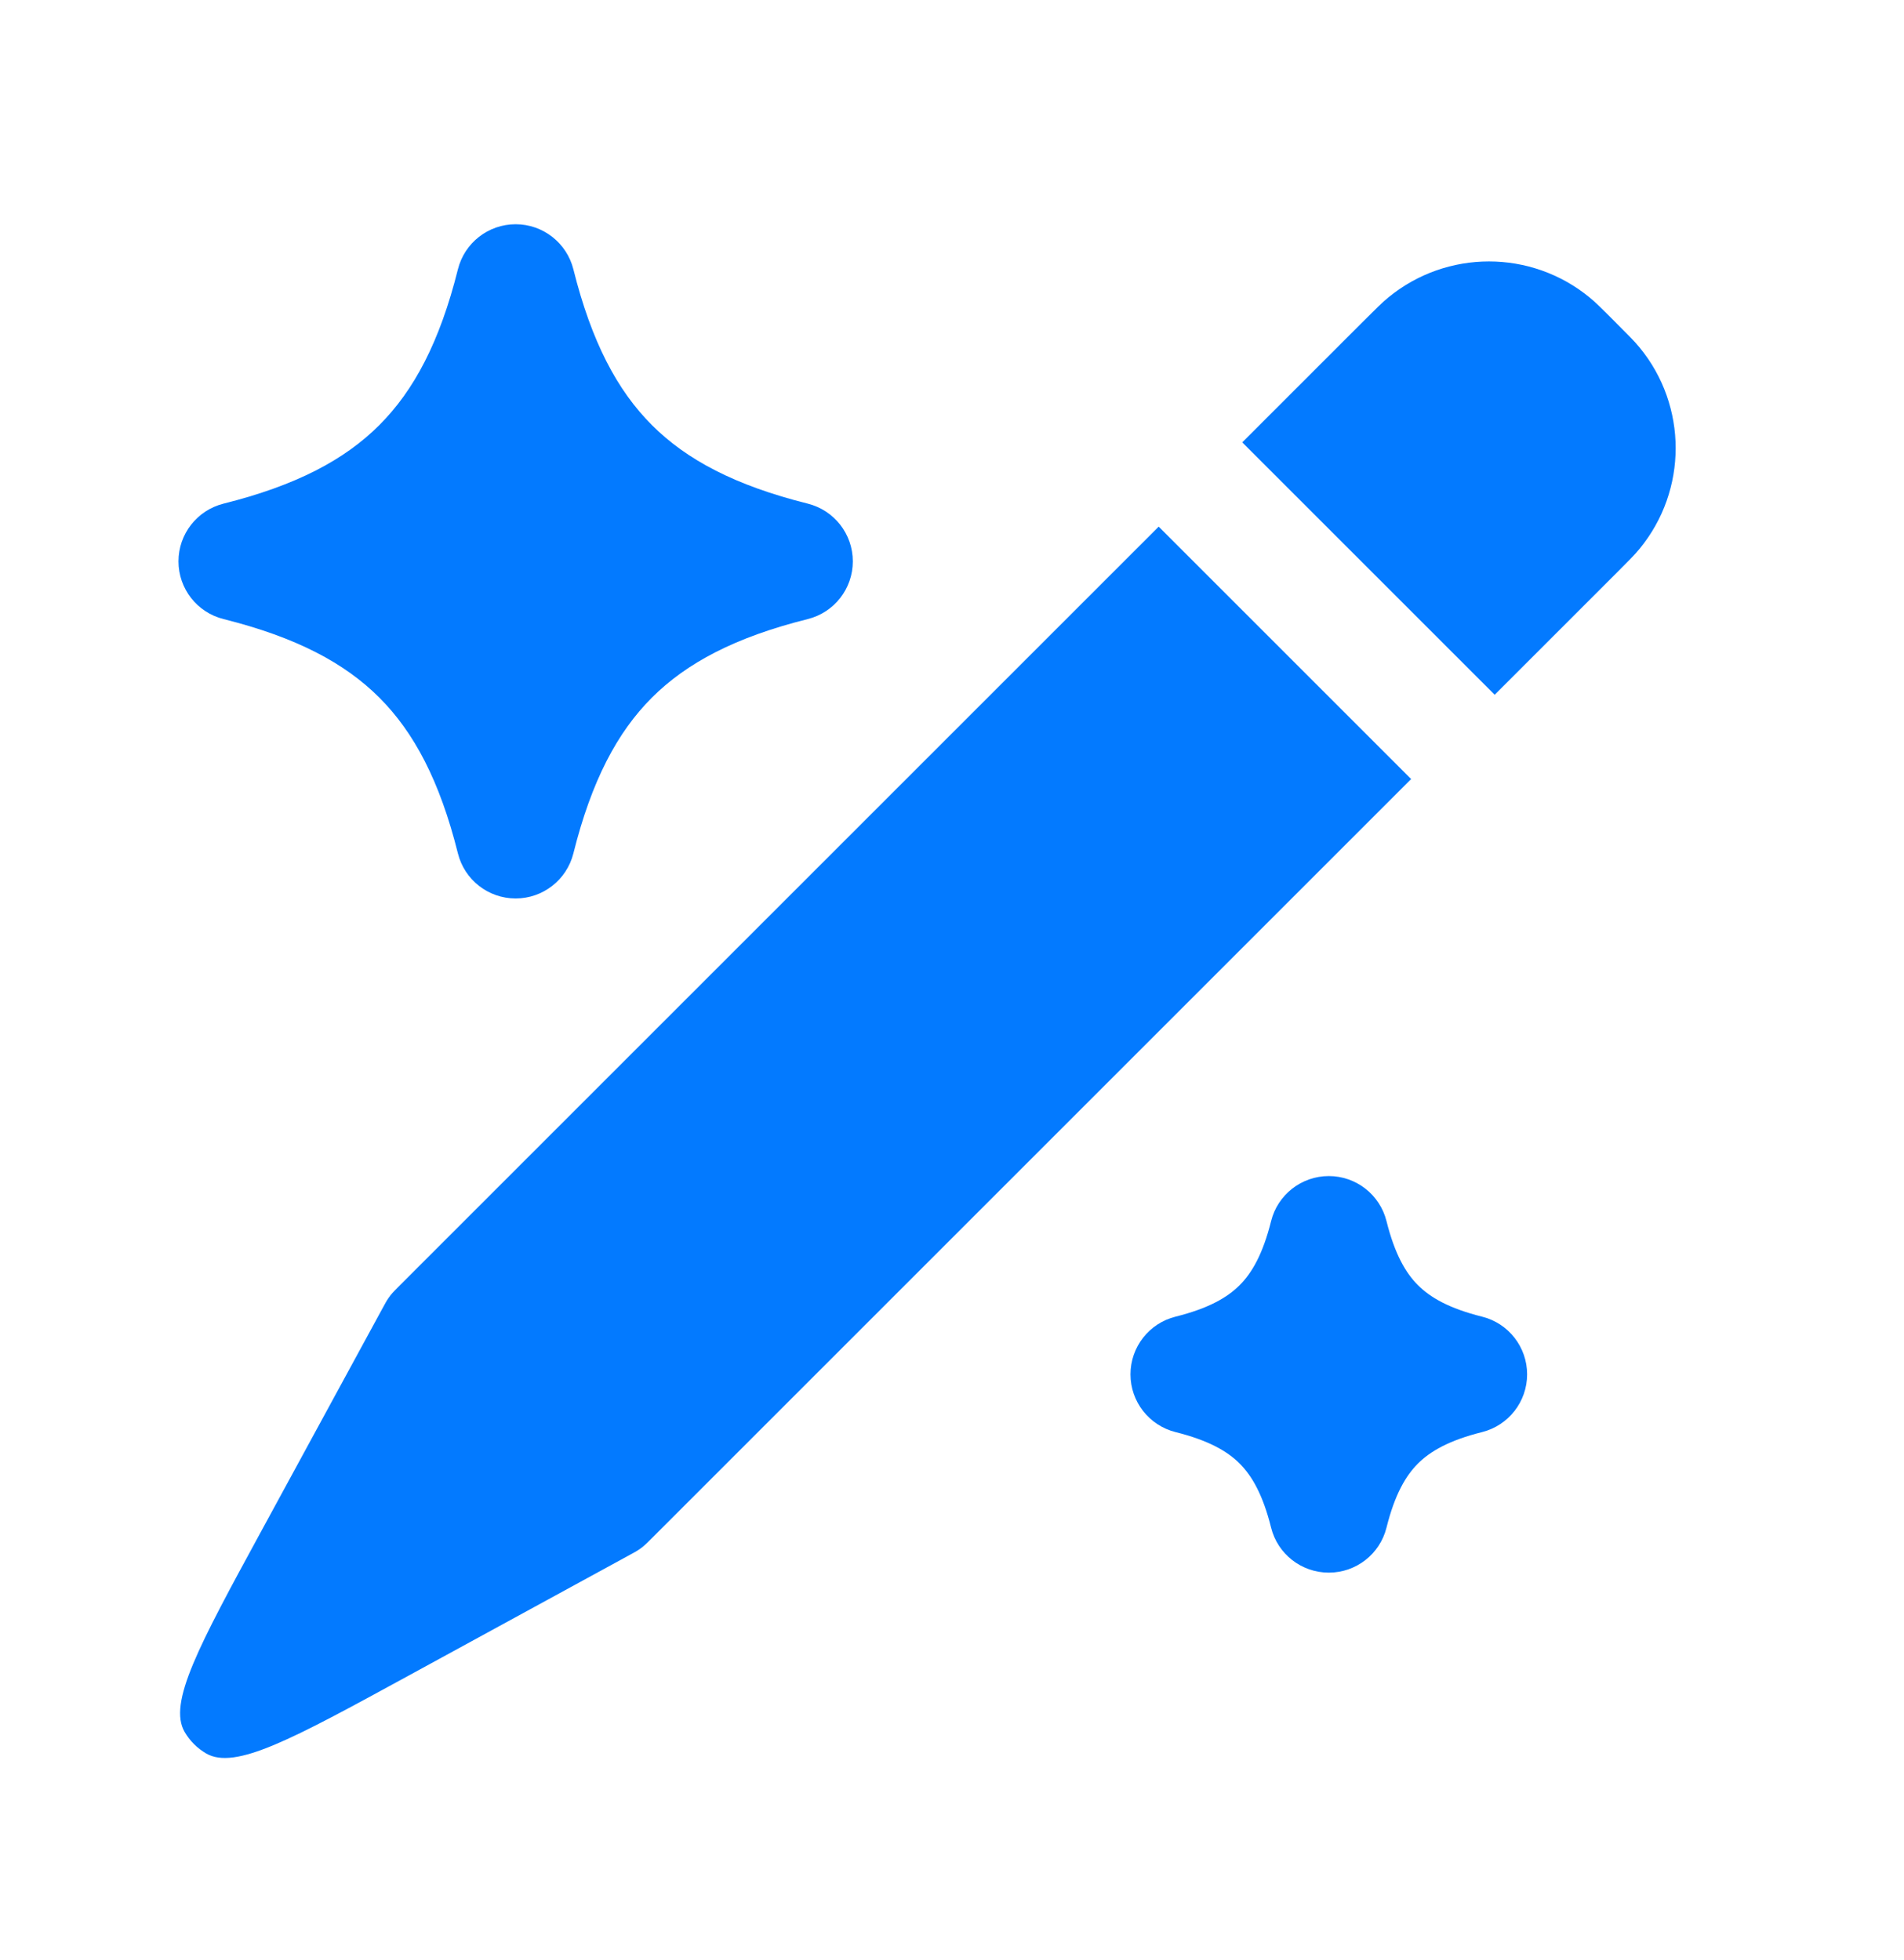
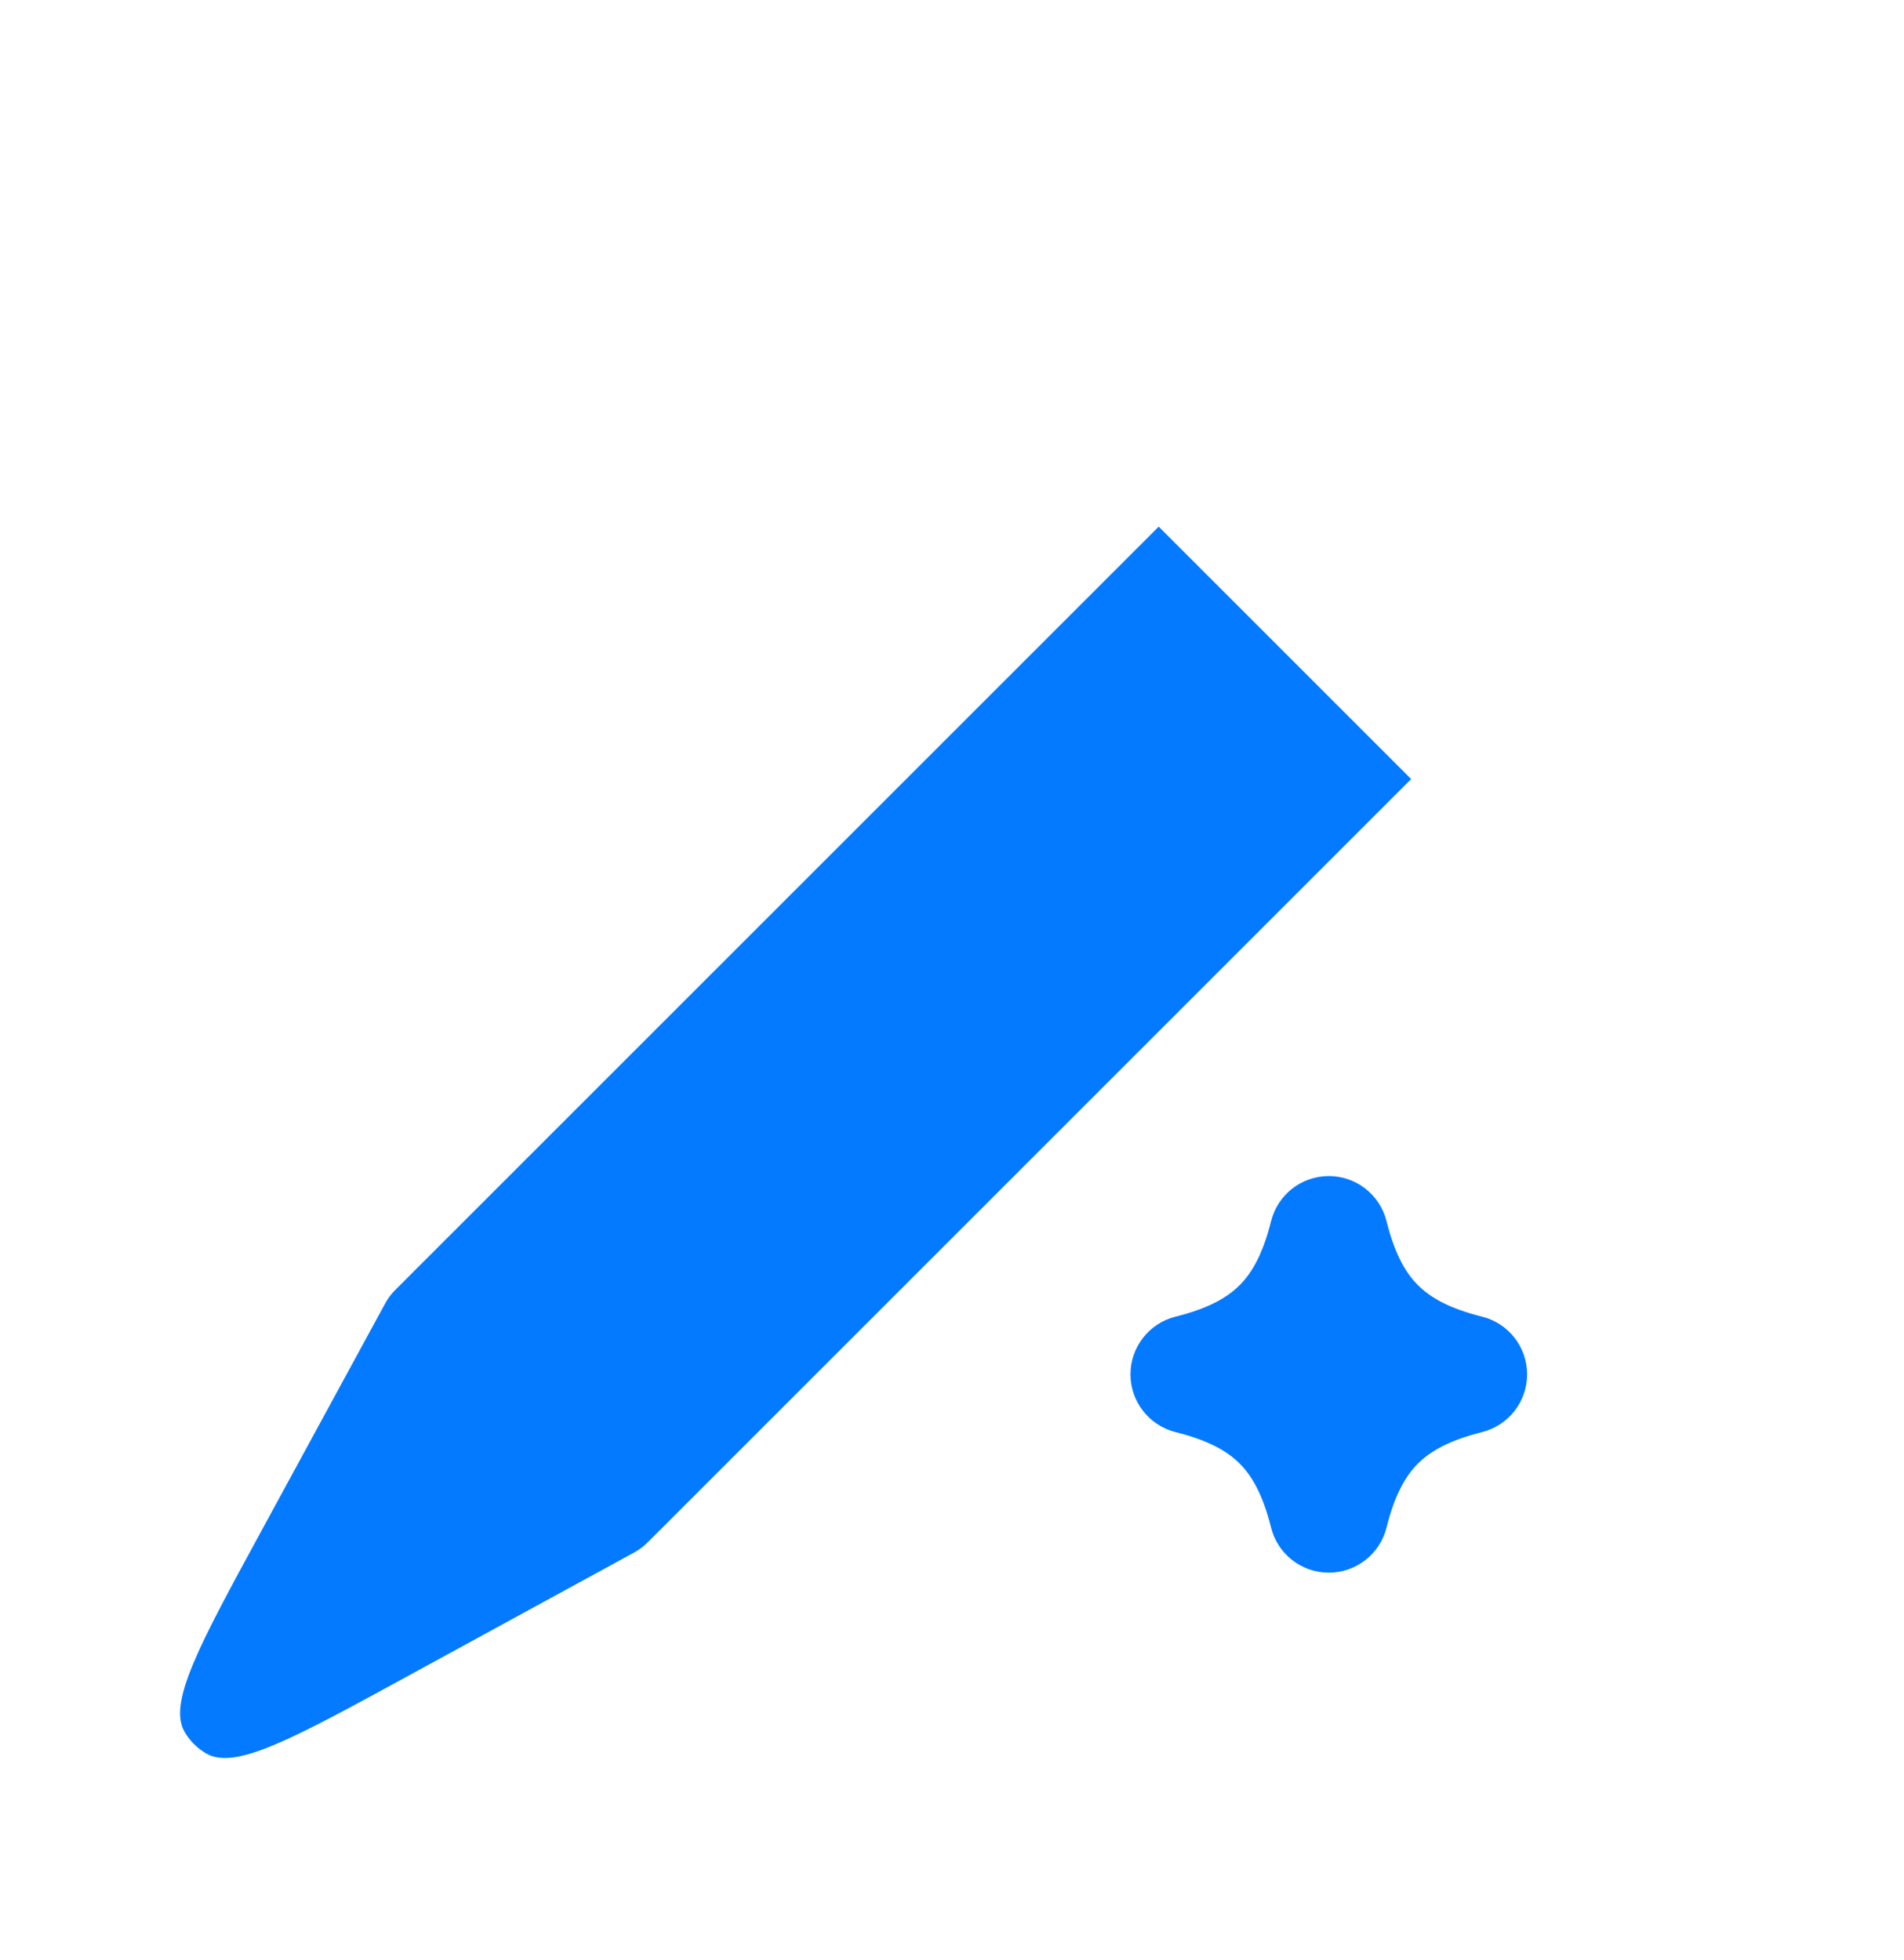
<svg xmlns="http://www.w3.org/2000/svg" width="34" height="35" viewBox="0 0 34 35" fill="none">
  <path d="M24.759 21.81C24.641 21.337 24.216 21.005 23.729 21.005C23.241 21.005 22.816 21.337 22.698 21.81C22.551 22.398 22.357 22.734 22.136 22.954C21.916 23.175 21.58 23.369 20.992 23.516C20.519 23.634 20.187 24.059 20.187 24.547C20.187 25.034 20.519 25.459 20.992 25.578C21.58 25.725 21.916 25.919 22.136 26.139C22.357 26.36 22.551 26.695 22.698 27.284C22.816 27.757 23.241 28.088 23.729 28.088C24.216 28.088 24.641 27.757 24.759 27.284C24.906 26.695 25.1 26.36 25.321 26.139C25.542 25.919 25.877 25.725 26.465 25.578C26.938 25.459 27.27 25.034 27.27 24.547C27.27 24.059 26.938 23.634 26.465 23.516C25.877 23.369 25.542 23.175 25.321 22.954C25.1 22.734 24.906 22.398 24.759 21.81Z" fill="#037AFF" />
-   <path d="M10.239 4.81C10.12 4.337 9.695 4.005 9.208 4.005C8.72 4.005 8.295 4.337 8.177 4.81C7.853 6.107 7.393 6.973 6.774 7.592C6.155 8.212 5.288 8.671 3.992 8.995C3.519 9.114 3.187 9.538 3.187 10.026C3.187 10.514 3.519 10.939 3.992 11.057C5.288 11.381 6.155 11.841 6.774 12.46C7.393 13.079 7.853 13.945 8.177 15.242C8.295 15.715 8.72 16.047 9.208 16.047C9.695 16.047 10.12 15.715 10.239 15.242C10.563 13.945 11.022 13.079 11.641 12.46C12.261 11.841 13.127 11.381 14.424 11.057C14.897 10.939 15.229 10.514 15.229 10.026C15.229 9.538 14.897 9.114 14.424 8.995C13.127 8.671 12.261 8.212 11.641 7.592C11.022 6.973 10.563 6.107 10.239 4.81Z" fill="#037AFF" />
-   <path d="M28.842 10.258C29.075 10.025 29.191 9.909 29.279 9.801C30.137 8.756 30.137 7.251 29.279 6.207C29.191 6.099 29.075 5.983 28.842 5.75C28.61 5.517 28.494 5.401 28.386 5.313C27.341 4.455 25.836 4.455 24.791 5.313C24.683 5.401 24.567 5.518 24.334 5.75L22.183 7.901L26.691 12.409L28.842 10.258Z" fill="#037AFF" />
  <path d="M4.66 27.357C3.55 29.397 2.995 30.418 3.298 30.935C3.39 31.093 3.522 31.224 3.68 31.317C4.198 31.619 5.217 31.062 7.257 29.949L11.215 27.788C11.322 27.73 11.376 27.701 11.425 27.666C11.442 27.654 11.458 27.642 11.474 27.629C11.522 27.591 11.565 27.548 11.651 27.462L25.199 13.914L20.691 9.406L7.144 22.953C7.058 23.04 7.014 23.083 6.976 23.131C6.964 23.147 6.951 23.163 6.94 23.18C6.905 23.23 6.875 23.284 6.817 23.392L4.66 27.357Z" fill="#037AFF" />
</svg>